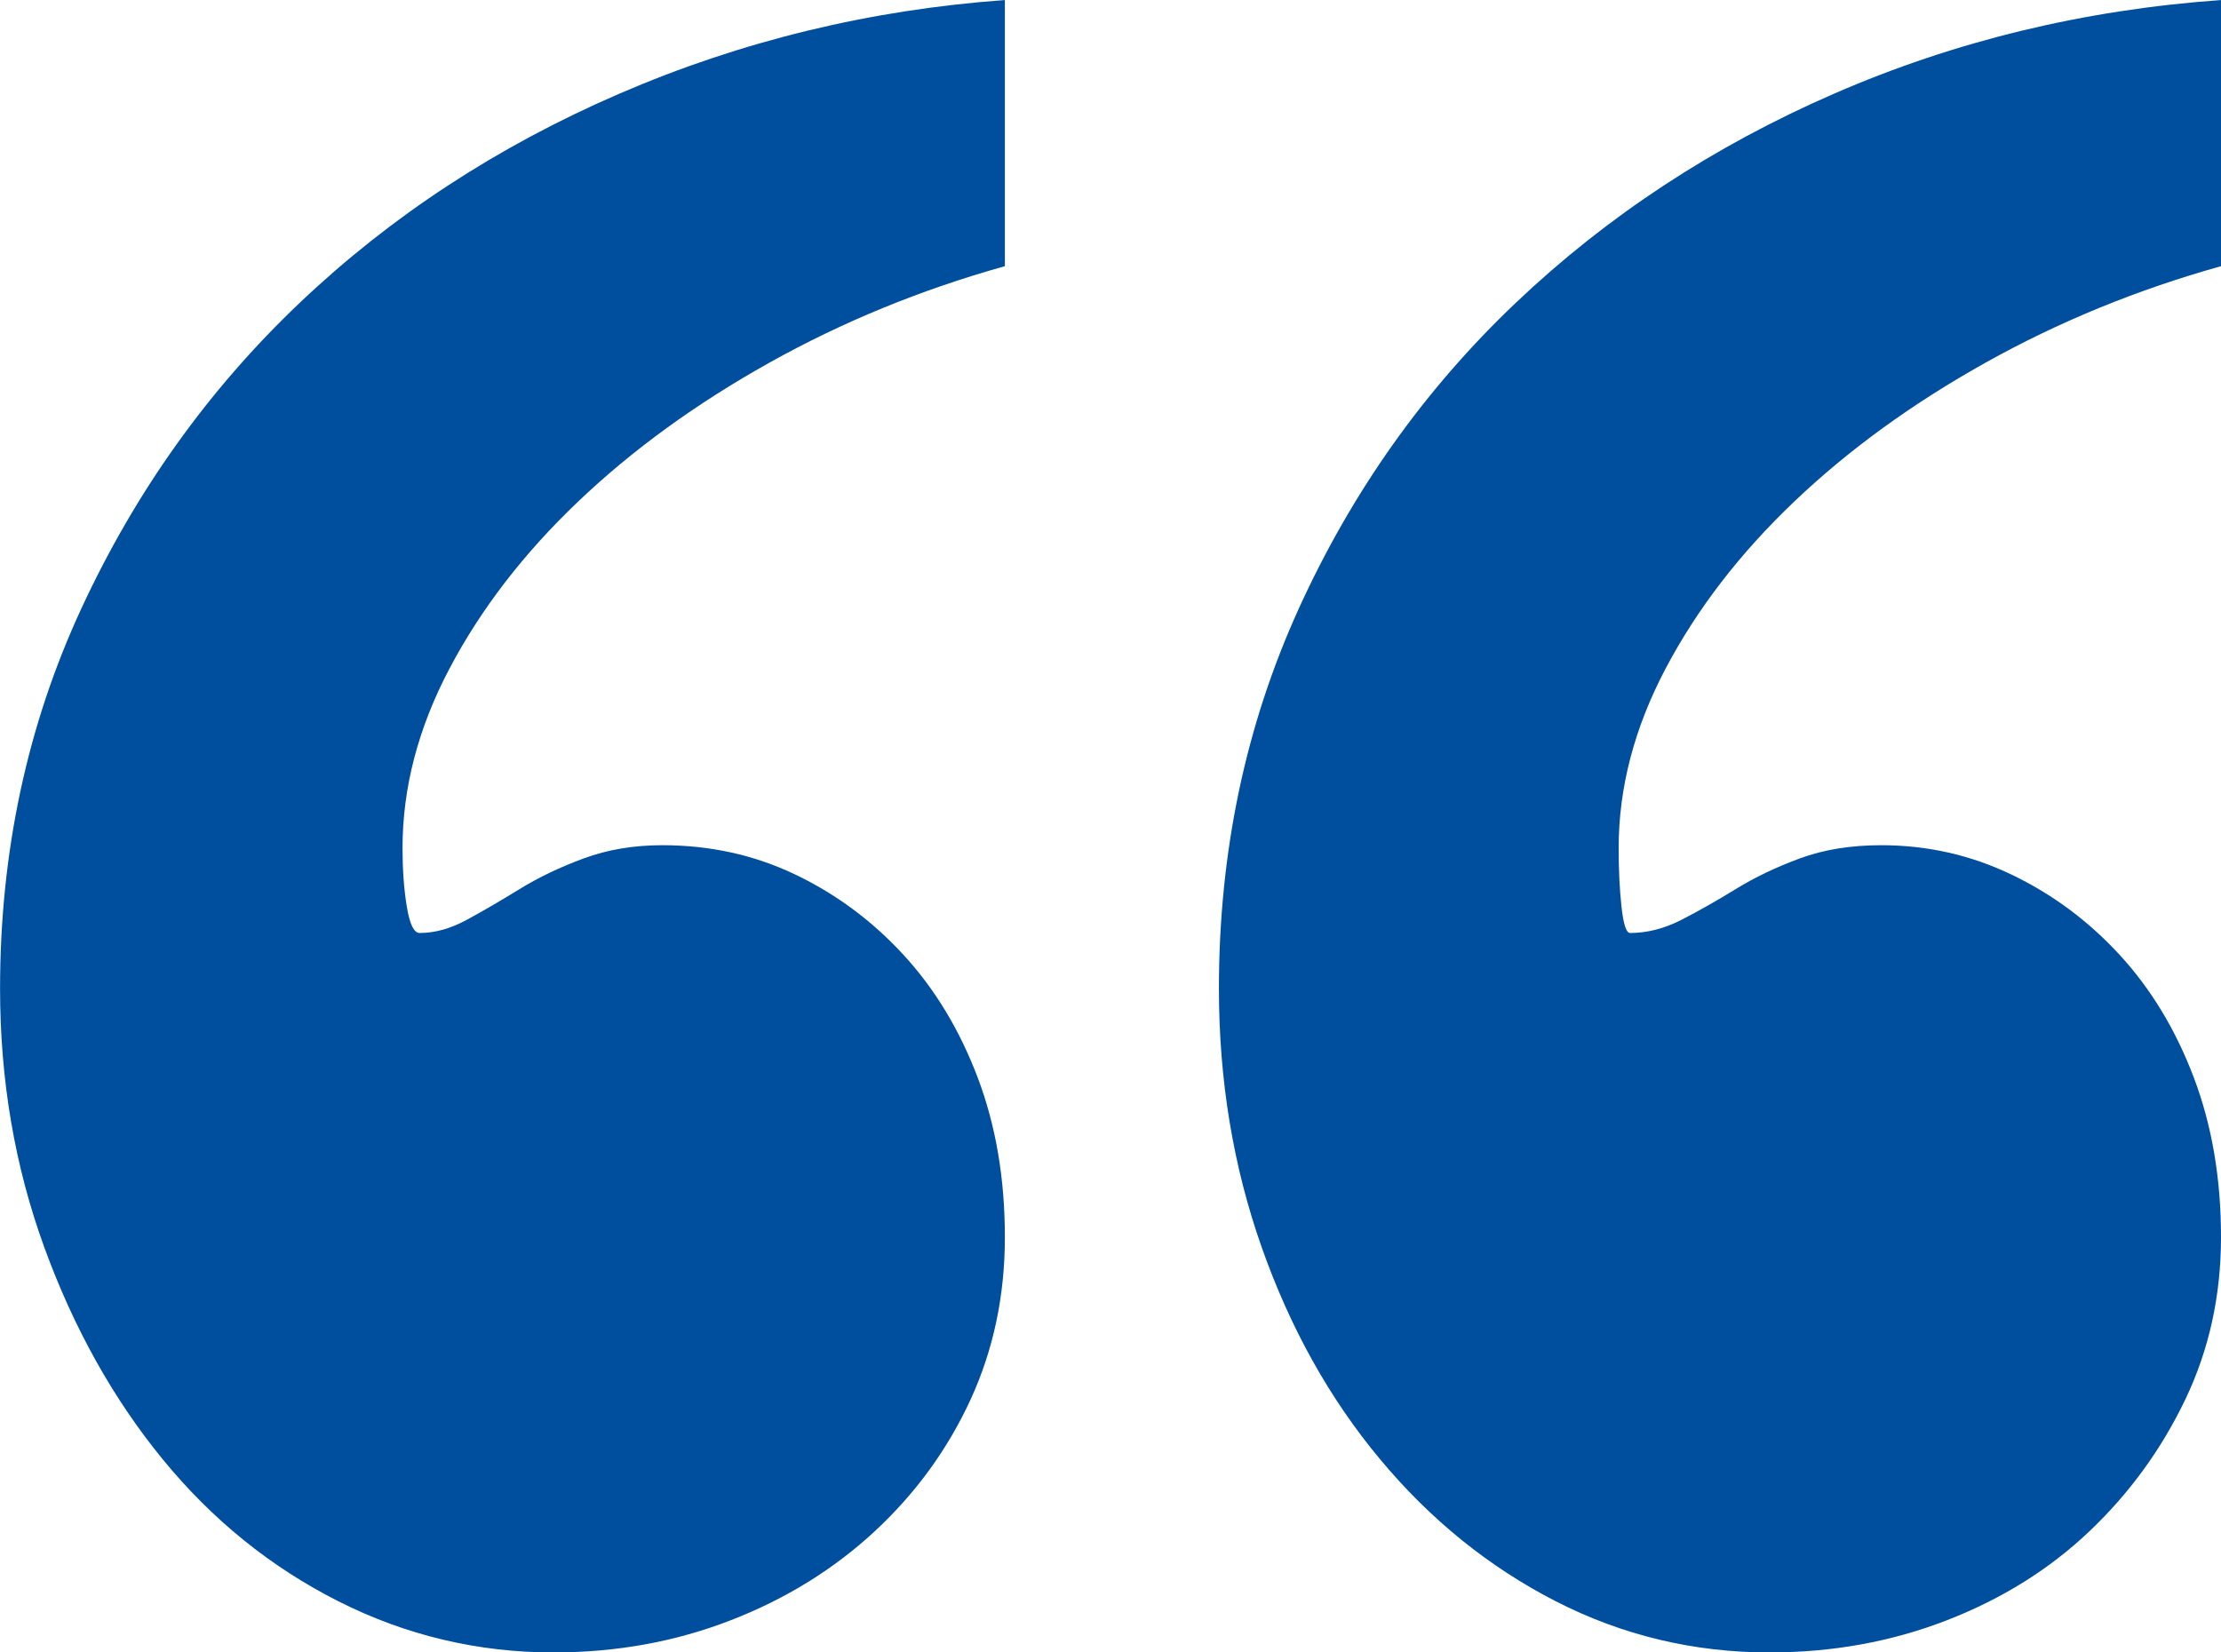
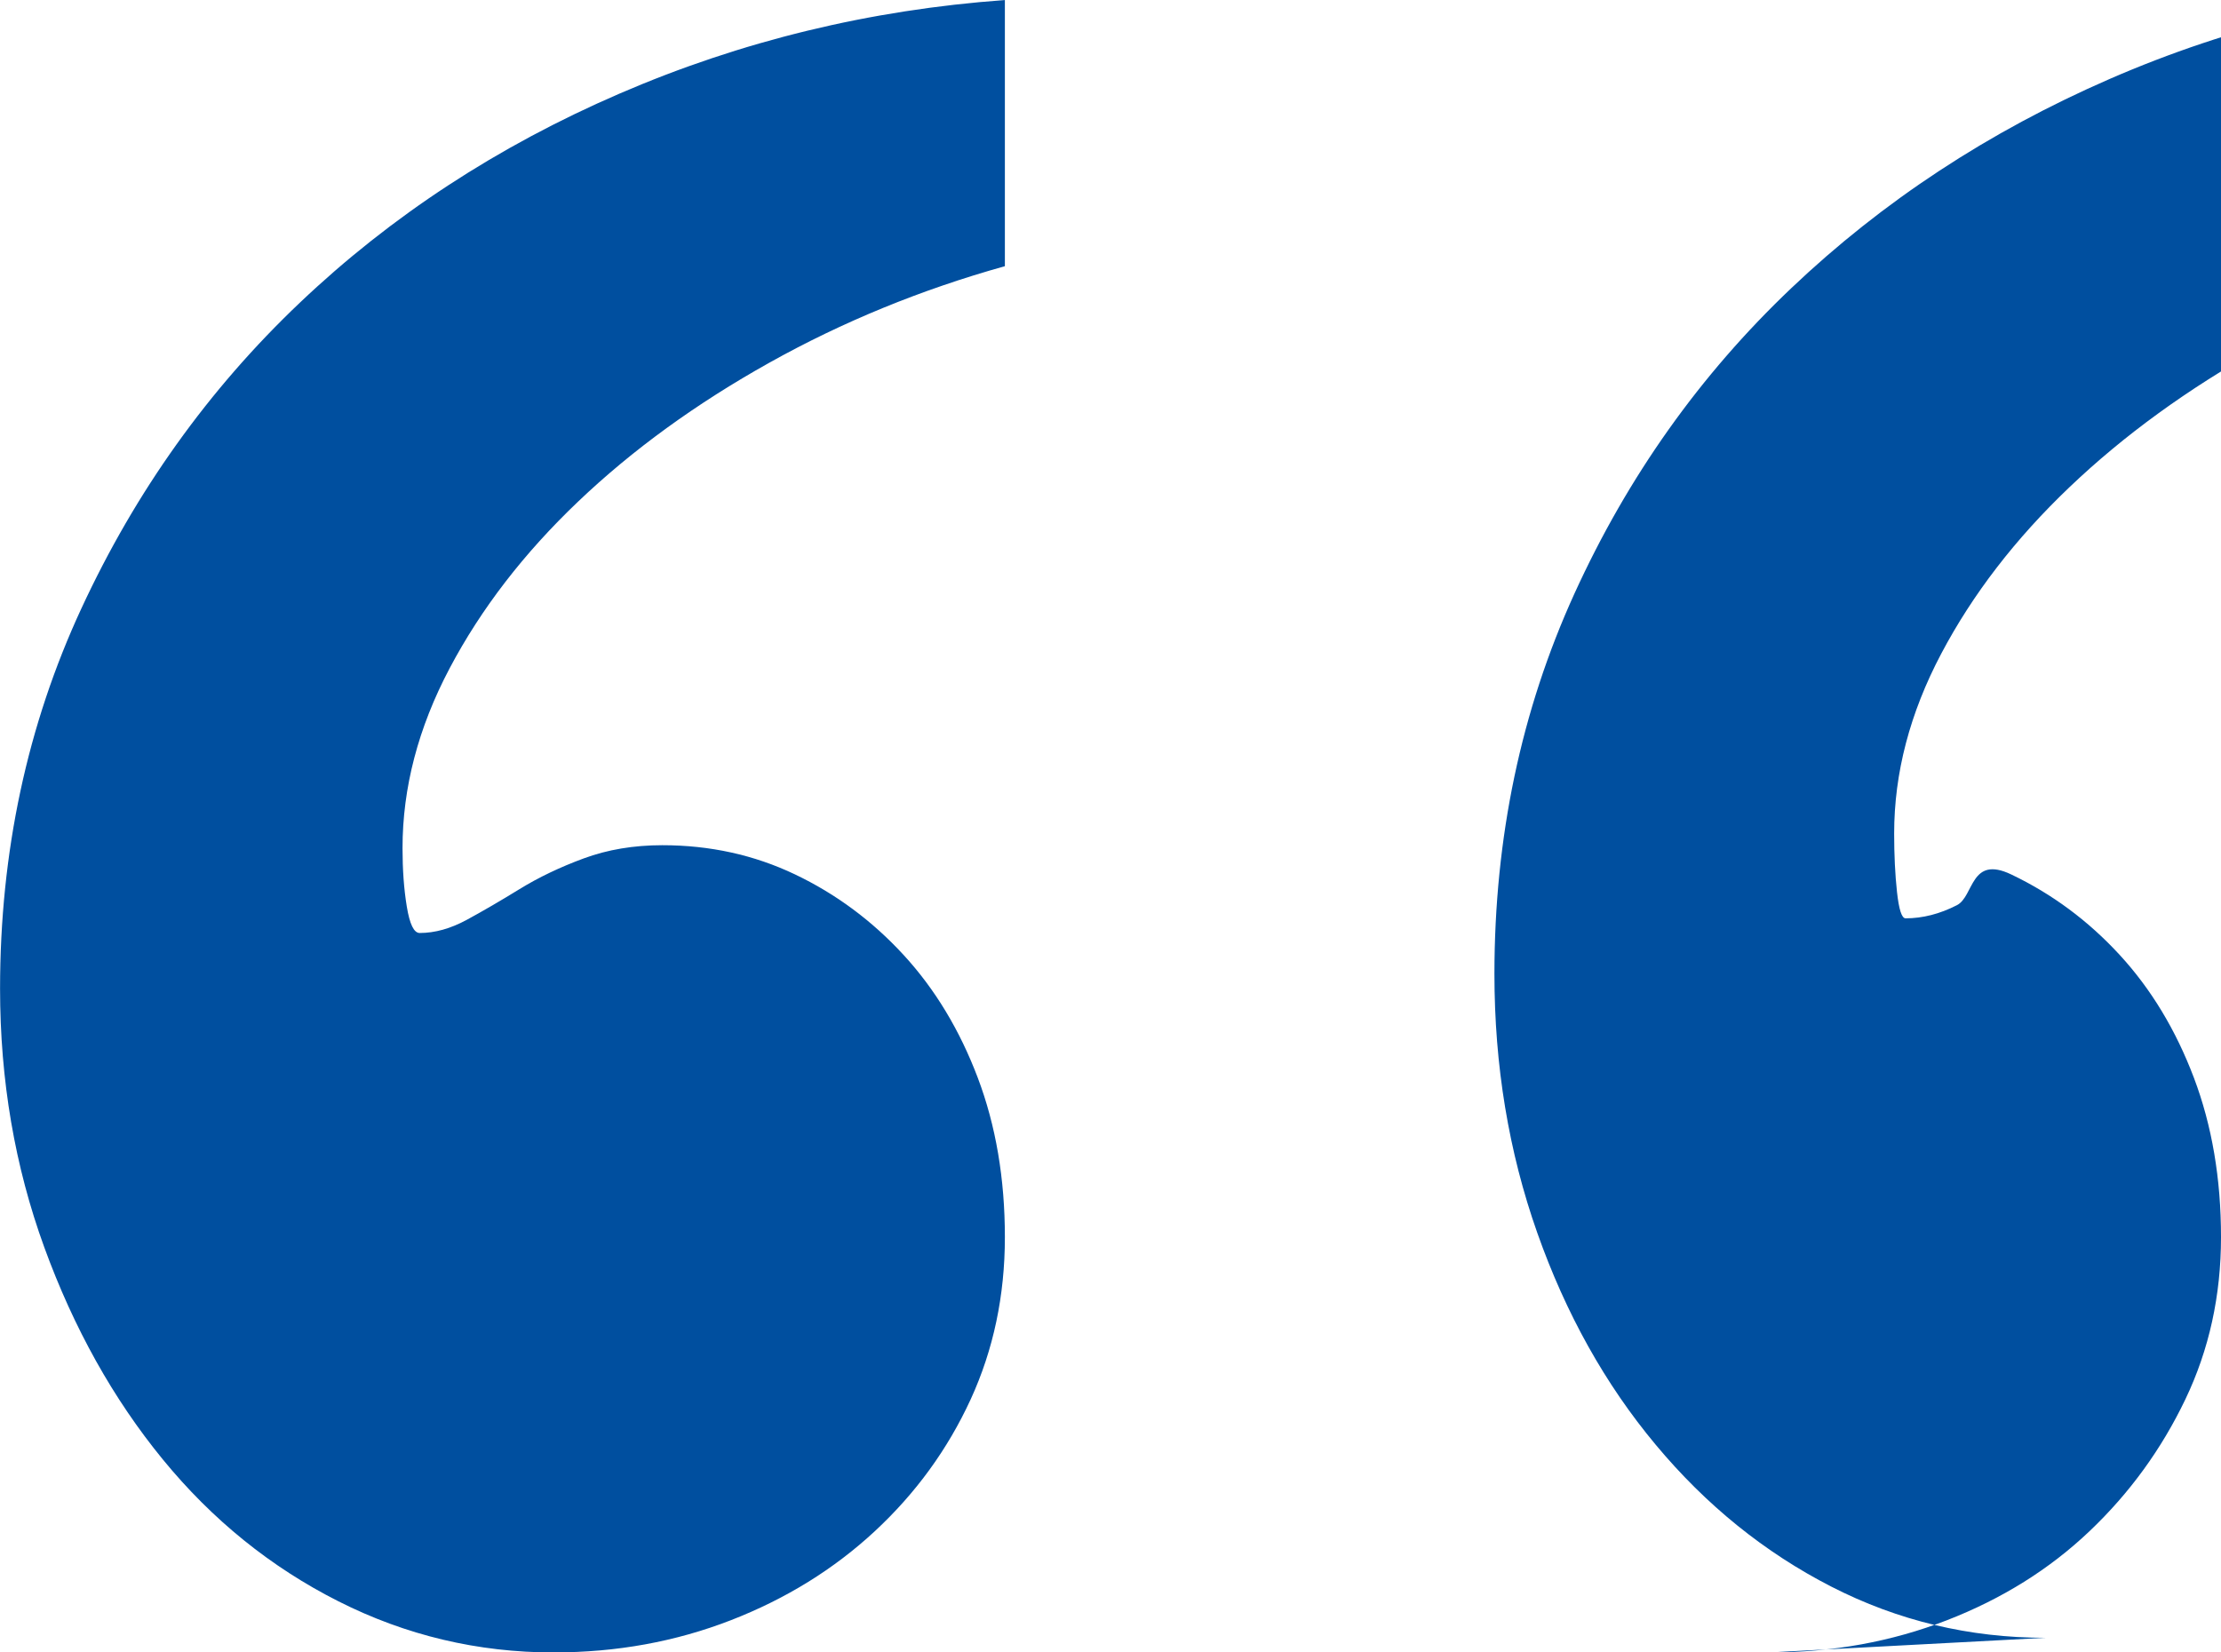
<svg xmlns="http://www.w3.org/2000/svg" height="32" viewBox="0 0 43 32" width="43">
-   <path d="m312.267 32c1.216 0 2.358-.208 3.427-.623 1.069-.415 1.99-.991 2.763-1.727.774-.736 1.391-1.586 1.852-2.549.461-.963.691-2.011.691-3.143 0-1.133-.175-2.162-.525-3.087-.35-.925-.829-1.718-1.437-2.379s-1.308-1.18-2.1-1.558c-.792-.378-1.63-.566-2.515-.566-.59 0-1.115.085-1.575.255-.461.17-.875.368-1.244.595s-.719.425-1.05.595c-.332.17-.663.255-.995.255-.074 0-.129-.17-.166-.51-.037-.34-.055-.717-.055-1.133 0-1.171.304-2.332.912-3.483s1.437-2.228 2.487-3.228c1.05-1.001 2.284-1.897 3.703-2.69 1.419-.793 2.939-1.416 4.56-1.869v-5.154c-2.653.189-5.149.793-7.489 1.812-2.34 1.019-4.394 2.369-6.163 4.05-1.769 1.68-3.169 3.653-4.201 5.919-1.032 2.265-1.548 4.72-1.548 7.363 0 1.775.276 3.445.829 5.012.553 1.567 1.317 2.936 2.294 4.106.976 1.171 2.109 2.086 3.399 2.747 1.29.661 2.671.991 4.145.991zm-23.545 0c1.216 0 2.358-.208 3.427-.623 1.069-.415 1.999-.991 2.791-1.727.792-.736 1.409-1.586 1.852-2.549.442-.963.663-2.011.663-3.143 0-1.133-.175-2.162-.525-3.087-.35-.925-.829-1.718-1.437-2.379-.608-.661-1.308-1.18-2.1-1.558-.792-.378-1.649-.566-2.57-.566-.553 0-1.059.085-1.52.255-.461.17-.875.368-1.244.595s-.709.425-1.022.595c-.313.17-.617.255-.912.255-.111 0-.193-.17-.249-.51s-.083-.717-.083-1.133c0-1.171.304-2.332.912-3.483s1.437-2.228 2.487-3.228c1.05-1.001 2.284-1.897 3.703-2.69 1.419-.793 2.939-1.416 4.56-1.869v-5.154c-2.616.189-5.103.793-7.461 1.812-2.358 1.019-4.422 2.369-6.19 4.05-1.769 1.68-3.178 3.653-4.228 5.919-1.05 2.265-1.575 4.72-1.575 7.363 0 1.775.286 3.445.857 5.012.571 1.567 1.336 2.936 2.294 4.106s2.091 2.086 3.399 2.747c1.308.661 2.699.991 4.173.991z" fill="#004F9F" transform="translate(-278)" />
+   <path d="m312.267 32c1.216 0 2.358-.208 3.427-.623 1.069-.415 1.99-.991 2.763-1.727.774-.736 1.391-1.586 1.852-2.549.461-.963.691-2.011.691-3.143 0-1.133-.175-2.162-.525-3.087-.35-.925-.829-1.718-1.437-2.379s-1.308-1.18-2.1-1.558s-.719.425-1.05.595c-.332.17-.663.255-.995.255-.074 0-.129-.17-.166-.51-.037-.34-.055-.717-.055-1.133 0-1.171.304-2.332.912-3.483s1.437-2.228 2.487-3.228c1.05-1.001 2.284-1.897 3.703-2.69 1.419-.793 2.939-1.416 4.56-1.869v-5.154c-2.653.189-5.149.793-7.489 1.812-2.34 1.019-4.394 2.369-6.163 4.05-1.769 1.68-3.169 3.653-4.201 5.919-1.032 2.265-1.548 4.72-1.548 7.363 0 1.775.276 3.445.829 5.012.553 1.567 1.317 2.936 2.294 4.106.976 1.171 2.109 2.086 3.399 2.747 1.29.661 2.671.991 4.145.991zm-23.545 0c1.216 0 2.358-.208 3.427-.623 1.069-.415 1.999-.991 2.791-1.727.792-.736 1.409-1.586 1.852-2.549.442-.963.663-2.011.663-3.143 0-1.133-.175-2.162-.525-3.087-.35-.925-.829-1.718-1.437-2.379-.608-.661-1.308-1.18-2.1-1.558-.792-.378-1.649-.566-2.57-.566-.553 0-1.059.085-1.52.255-.461.17-.875.368-1.244.595s-.709.425-1.022.595c-.313.17-.617.255-.912.255-.111 0-.193-.17-.249-.51s-.083-.717-.083-1.133c0-1.171.304-2.332.912-3.483s1.437-2.228 2.487-3.228c1.05-1.001 2.284-1.897 3.703-2.69 1.419-.793 2.939-1.416 4.56-1.869v-5.154c-2.616.189-5.103.793-7.461 1.812-2.358 1.019-4.422 2.369-6.19 4.05-1.769 1.68-3.178 3.653-4.228 5.919-1.05 2.265-1.575 4.72-1.575 7.363 0 1.775.286 3.445.857 5.012.571 1.567 1.336 2.936 2.294 4.106s2.091 2.086 3.399 2.747c1.308.661 2.699.991 4.173.991z" fill="#004F9F" transform="translate(-278)" />
</svg>